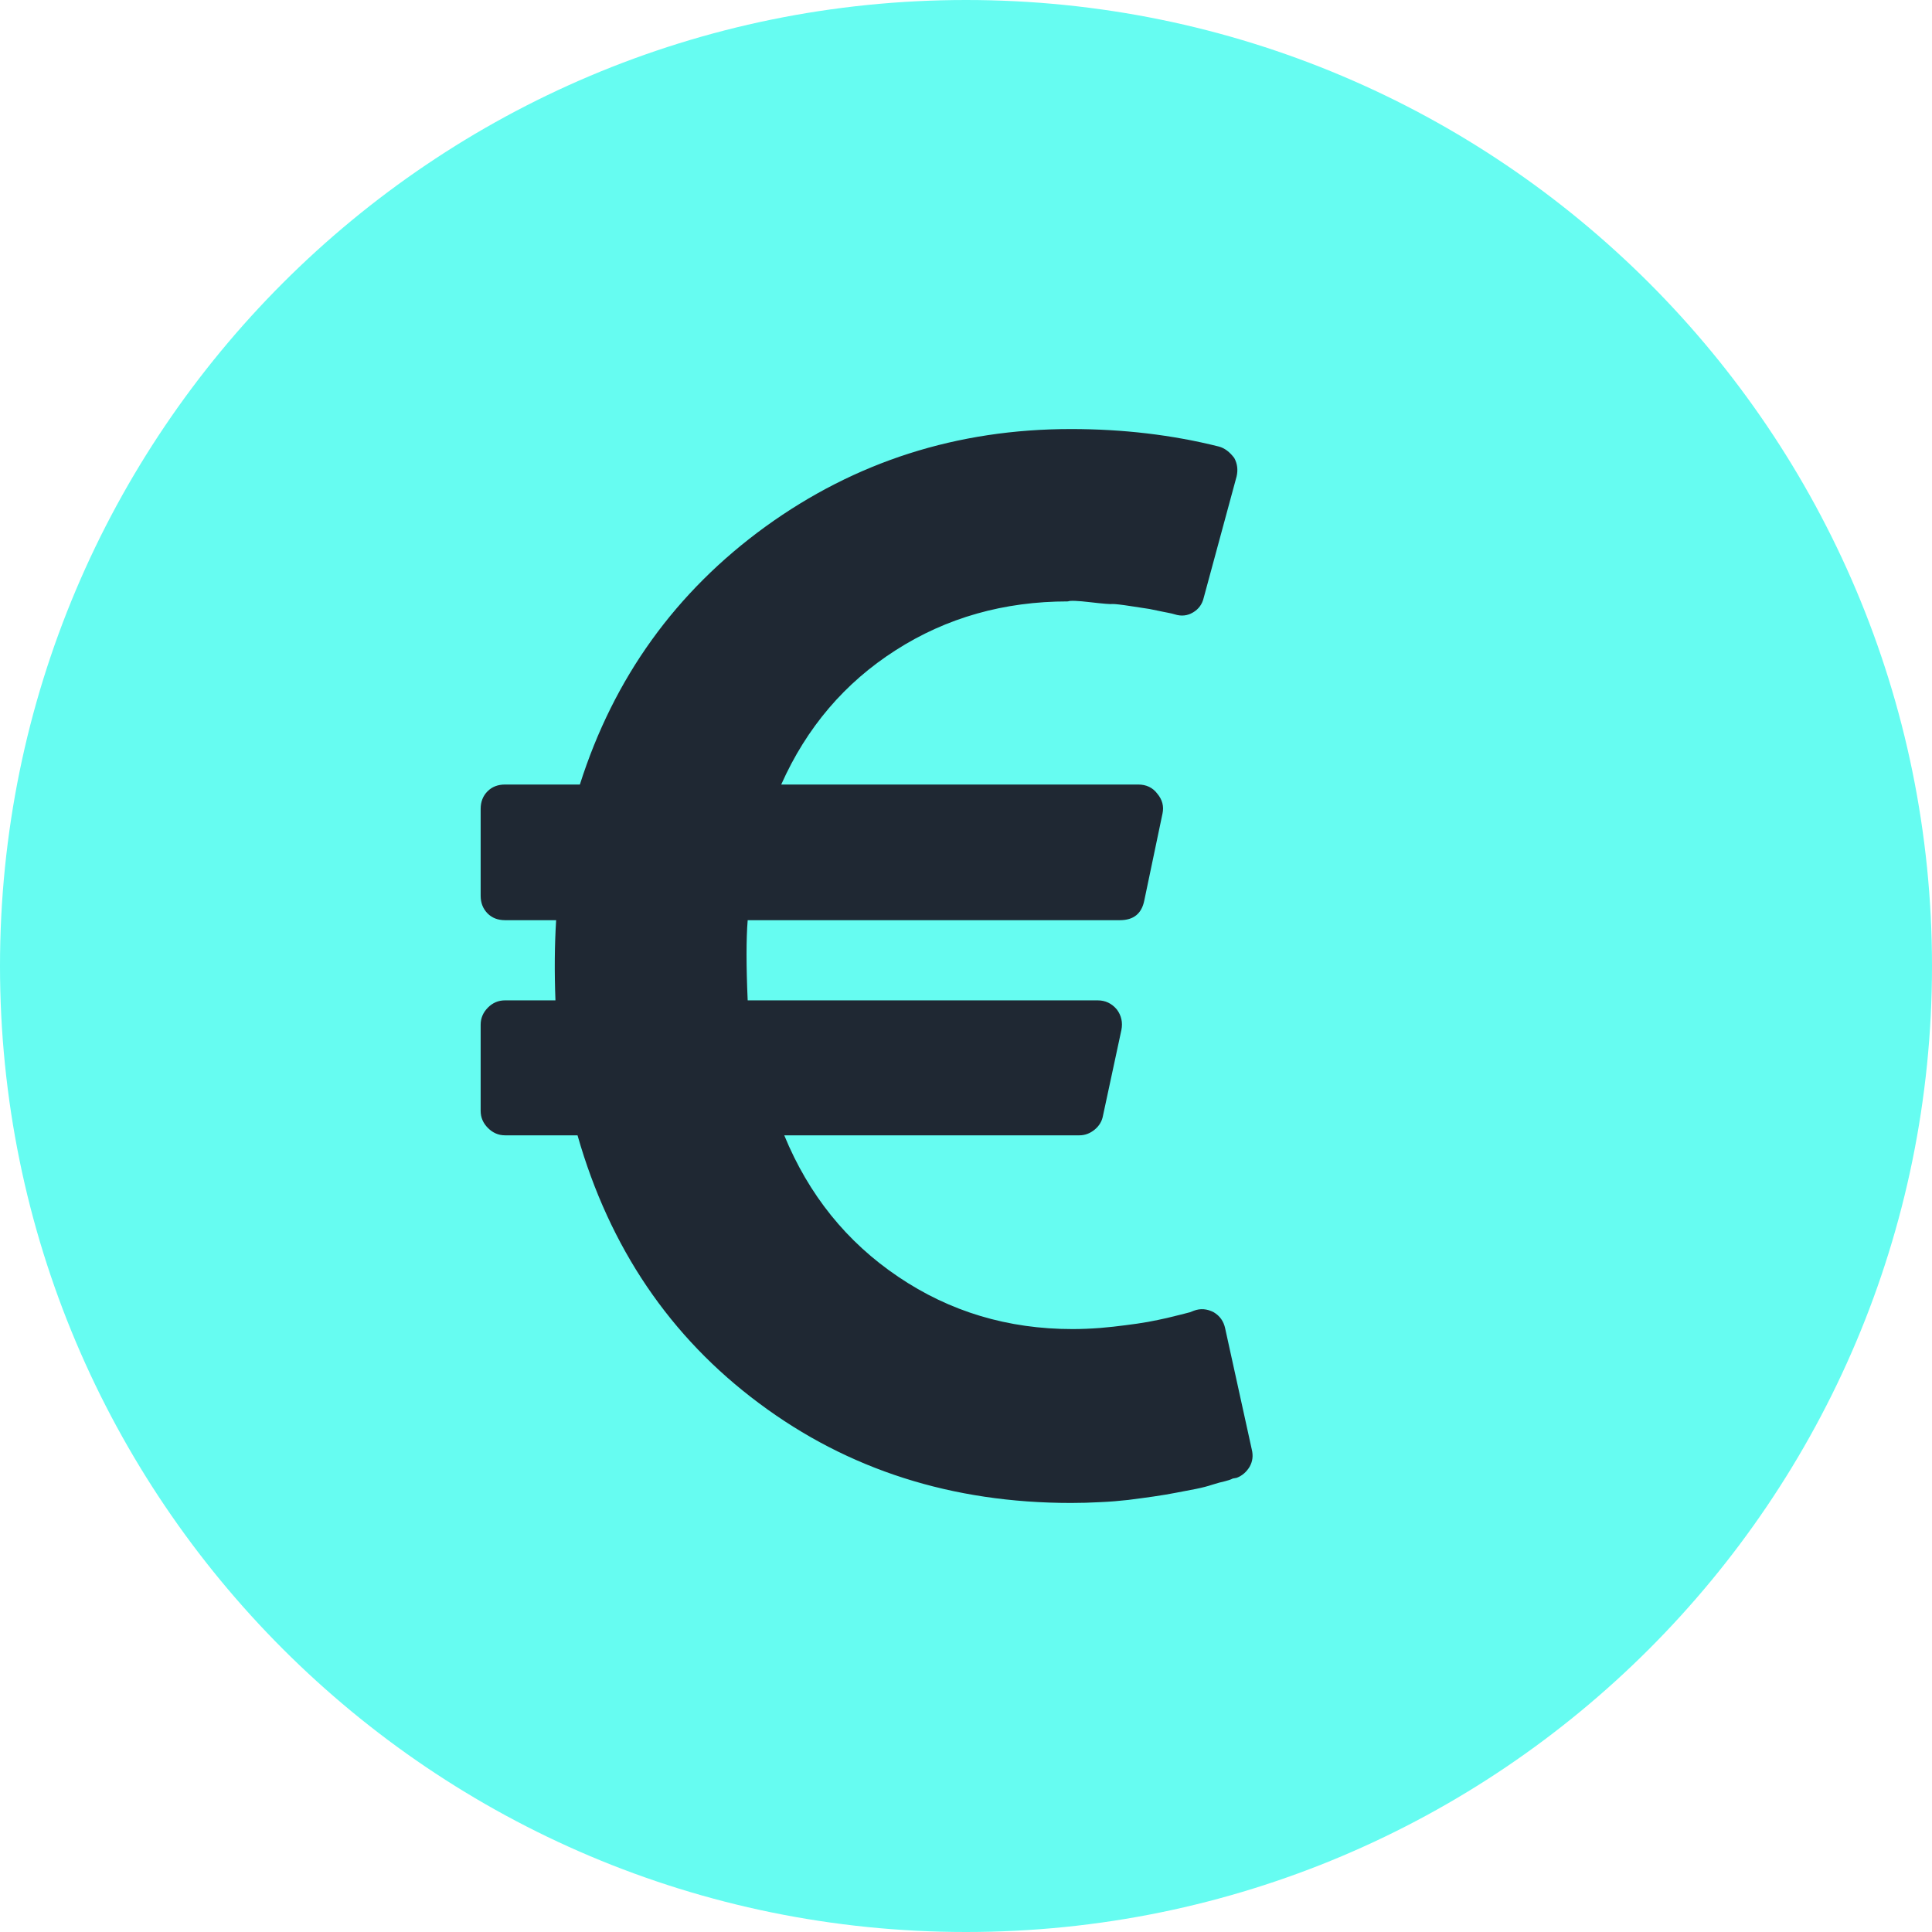
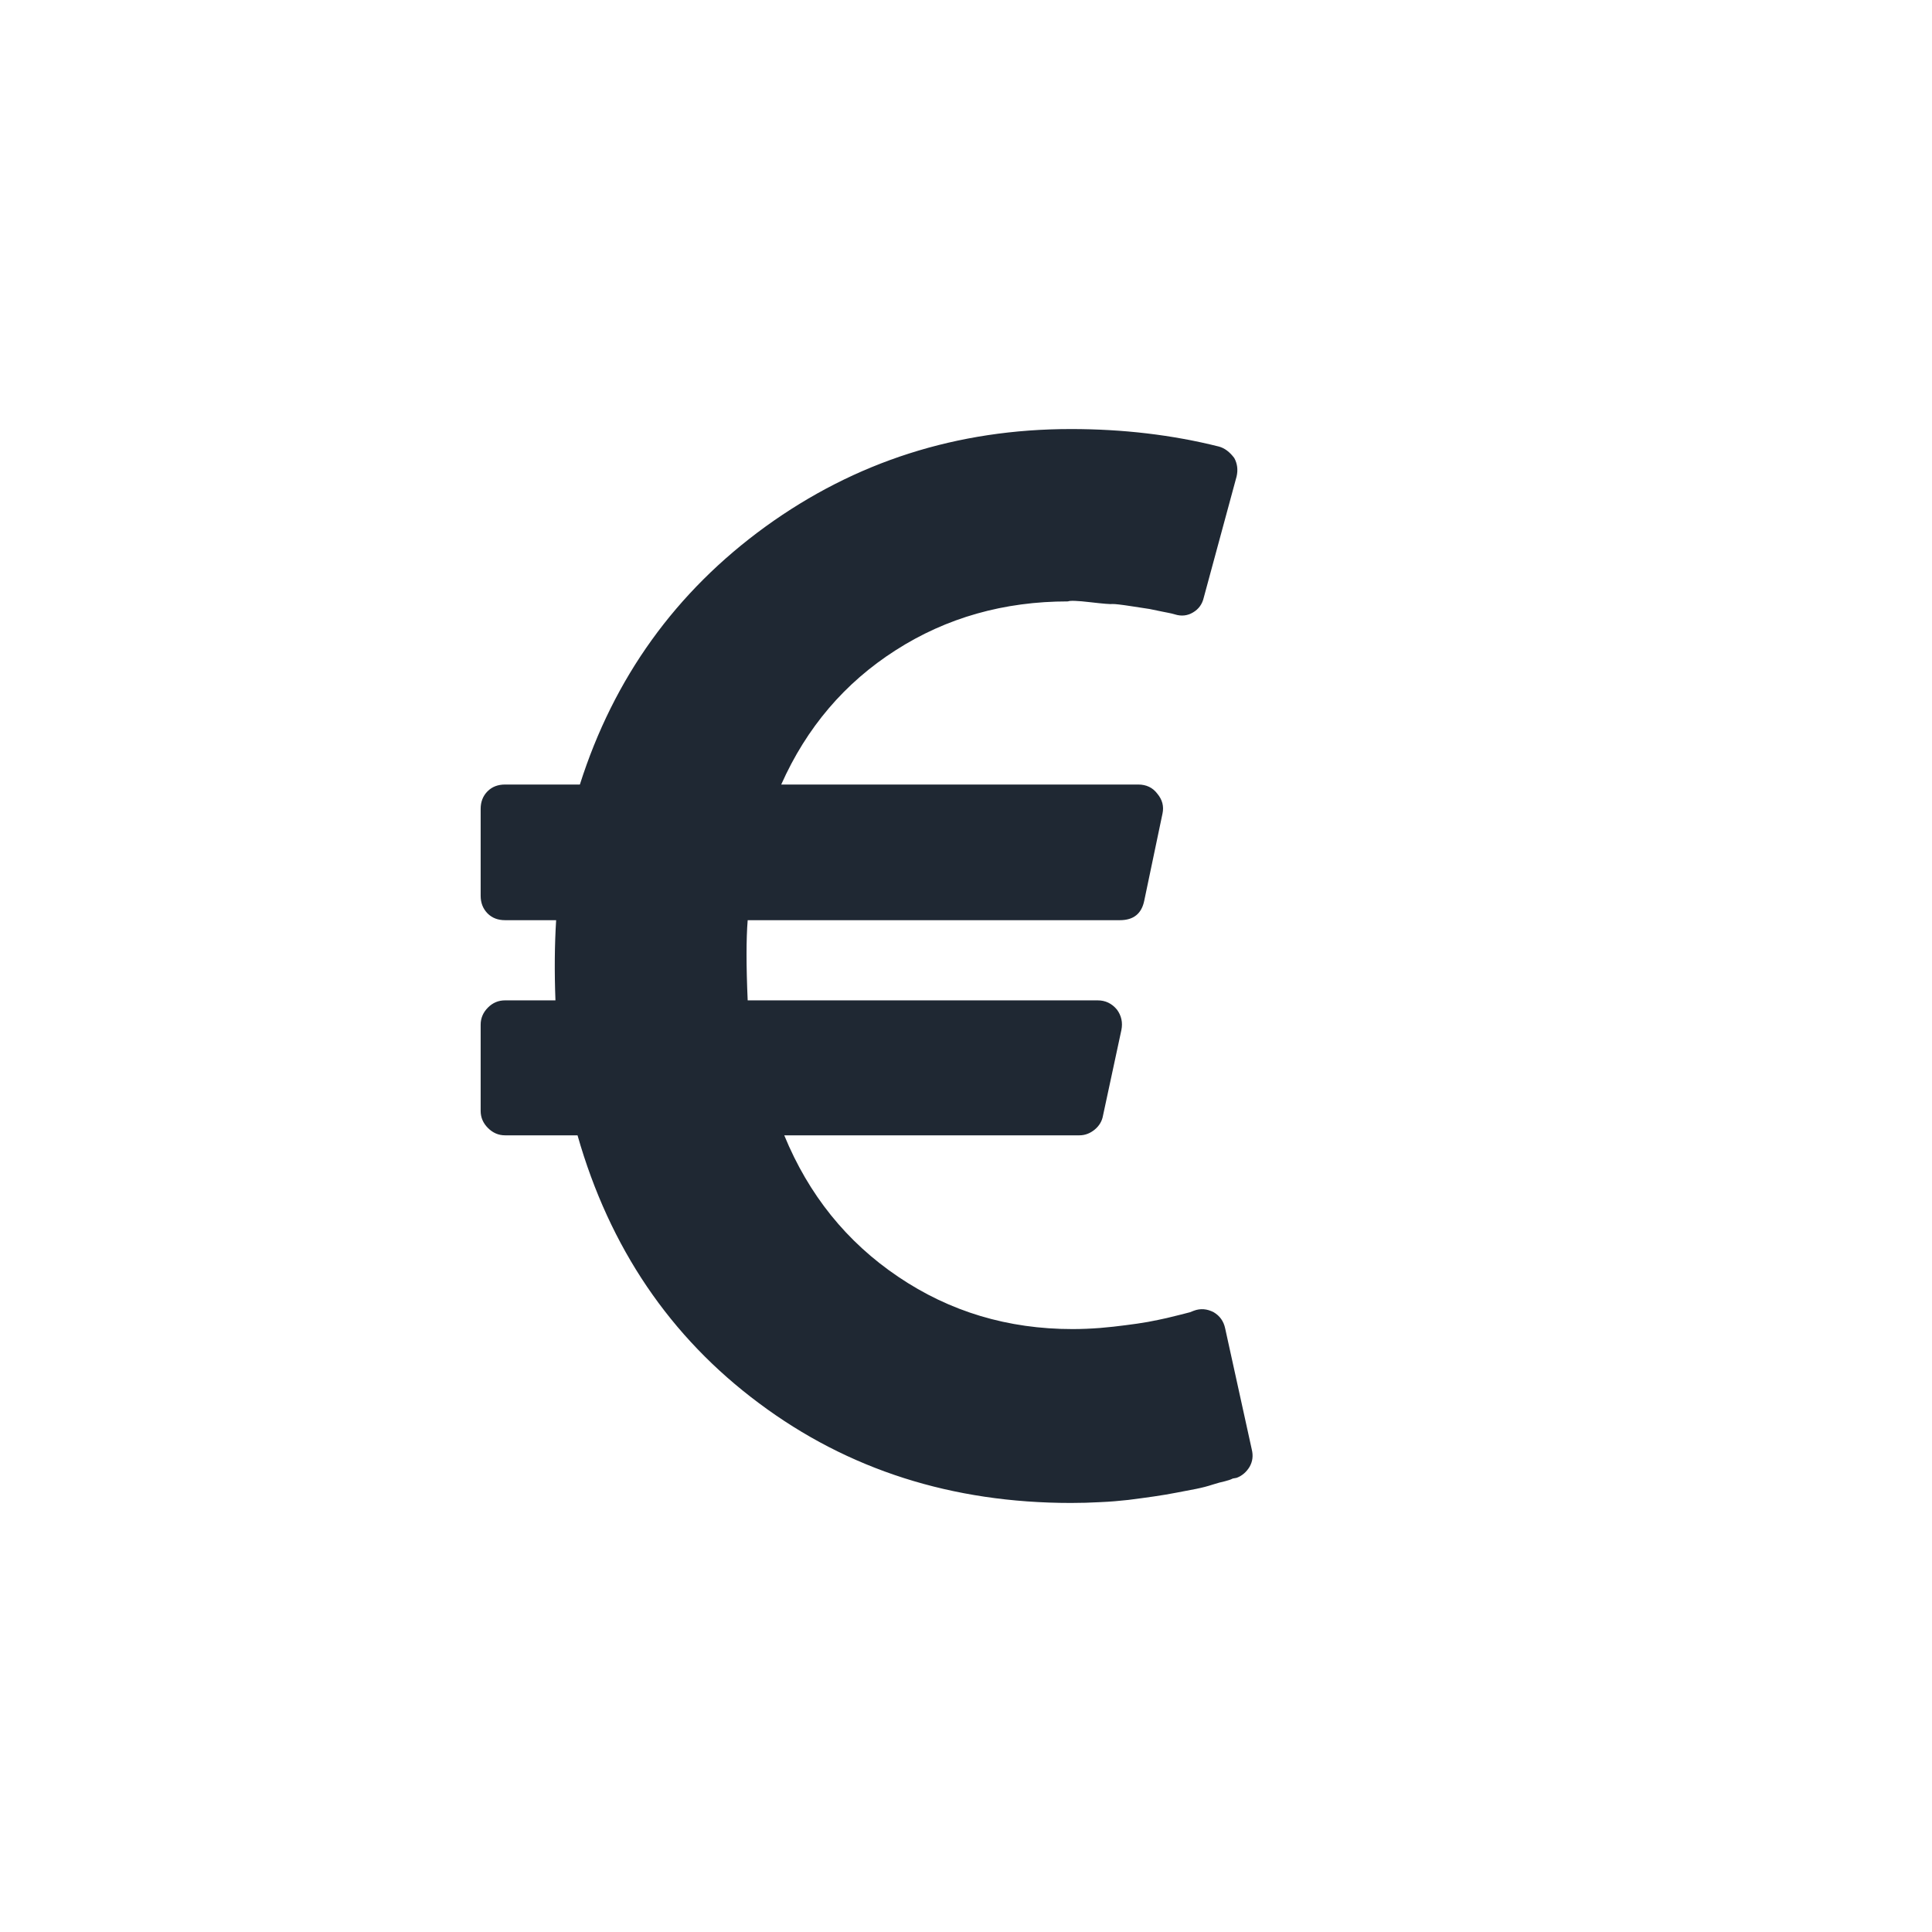
<svg xmlns="http://www.w3.org/2000/svg" width="14" height="14" viewBox="0 0 14 14" fill="none">
-   <path d="M14 7C14 10.866 10.866 14 7 14C3.134 14 0 10.866 0 7C0 3.134 3.134 0 7 0C10.866 0 14 3.134 14 7Z" fill="#66FCF1" />
  <path d="M9.071 10.504L8.878 9.626C8.867 9.574 8.839 9.535 8.795 9.509C8.747 9.484 8.699 9.48 8.651 9.498L8.623 9.509L8.557 9.526C8.527 9.533 8.493 9.542 8.455 9.551C8.416 9.56 8.371 9.569 8.319 9.579C8.268 9.588 8.213 9.596 8.156 9.603C8.099 9.611 8.038 9.617 7.971 9.623C7.905 9.628 7.838 9.631 7.772 9.631C7.304 9.631 6.883 9.505 6.509 9.252C6.135 9 5.86 8.658 5.683 8.227H7.822C7.862 8.227 7.899 8.213 7.932 8.186C7.966 8.158 7.986 8.124 7.993 8.083L8.126 7.464C8.137 7.409 8.126 7.359 8.093 7.315C8.056 7.271 8.01 7.249 7.954 7.249H5.418C5.407 6.998 5.407 6.805 5.418 6.668H8.115C8.214 6.668 8.273 6.621 8.292 6.525L8.424 5.895C8.435 5.843 8.423 5.795 8.386 5.751C8.353 5.707 8.306 5.685 8.248 5.685H5.661C5.845 5.272 6.121 4.948 6.49 4.712C6.858 4.476 7.275 4.358 7.739 4.358C7.754 4.351 7.808 4.353 7.902 4.364C7.996 4.375 8.049 4.379 8.062 4.377C8.075 4.376 8.123 4.381 8.206 4.394C8.289 4.407 8.33 4.413 8.33 4.413L8.427 4.433C8.455 4.438 8.476 4.443 8.491 4.446L8.513 4.452C8.561 4.467 8.605 4.462 8.645 4.438C8.686 4.414 8.712 4.378 8.723 4.33L8.961 3.452C8.972 3.404 8.966 3.359 8.944 3.319C8.911 3.275 8.874 3.247 8.833 3.236C8.494 3.151 8.137 3.109 7.761 3.109C6.936 3.109 6.198 3.345 5.547 3.816C4.897 4.288 4.448 4.911 4.202 5.685H3.66C3.608 5.685 3.566 5.701 3.533 5.734C3.5 5.767 3.483 5.81 3.483 5.861V6.491C3.483 6.543 3.5 6.585 3.533 6.619C3.566 6.652 3.608 6.668 3.66 6.668H4.03C4.019 6.845 4.017 7.038 4.025 7.249H3.66C3.612 7.249 3.571 7.266 3.536 7.301C3.501 7.336 3.483 7.378 3.483 7.425V8.05C3.483 8.098 3.501 8.139 3.536 8.174C3.571 8.209 3.612 8.227 3.66 8.227H4.185C4.417 9.041 4.856 9.689 5.501 10.169C6.145 10.65 6.899 10.891 7.761 10.891C7.831 10.891 7.902 10.889 7.974 10.885C8.046 10.882 8.113 10.876 8.176 10.869C8.238 10.861 8.3 10.853 8.361 10.844C8.422 10.835 8.477 10.826 8.527 10.816C8.576 10.807 8.623 10.798 8.668 10.789C8.712 10.78 8.751 10.77 8.787 10.758C8.822 10.747 8.851 10.739 8.875 10.734C8.899 10.728 8.918 10.722 8.933 10.714L8.961 10.709C9.001 10.694 9.032 10.667 9.055 10.629C9.077 10.59 9.082 10.549 9.071 10.504Z" fill="#1F2833" />
</svg>